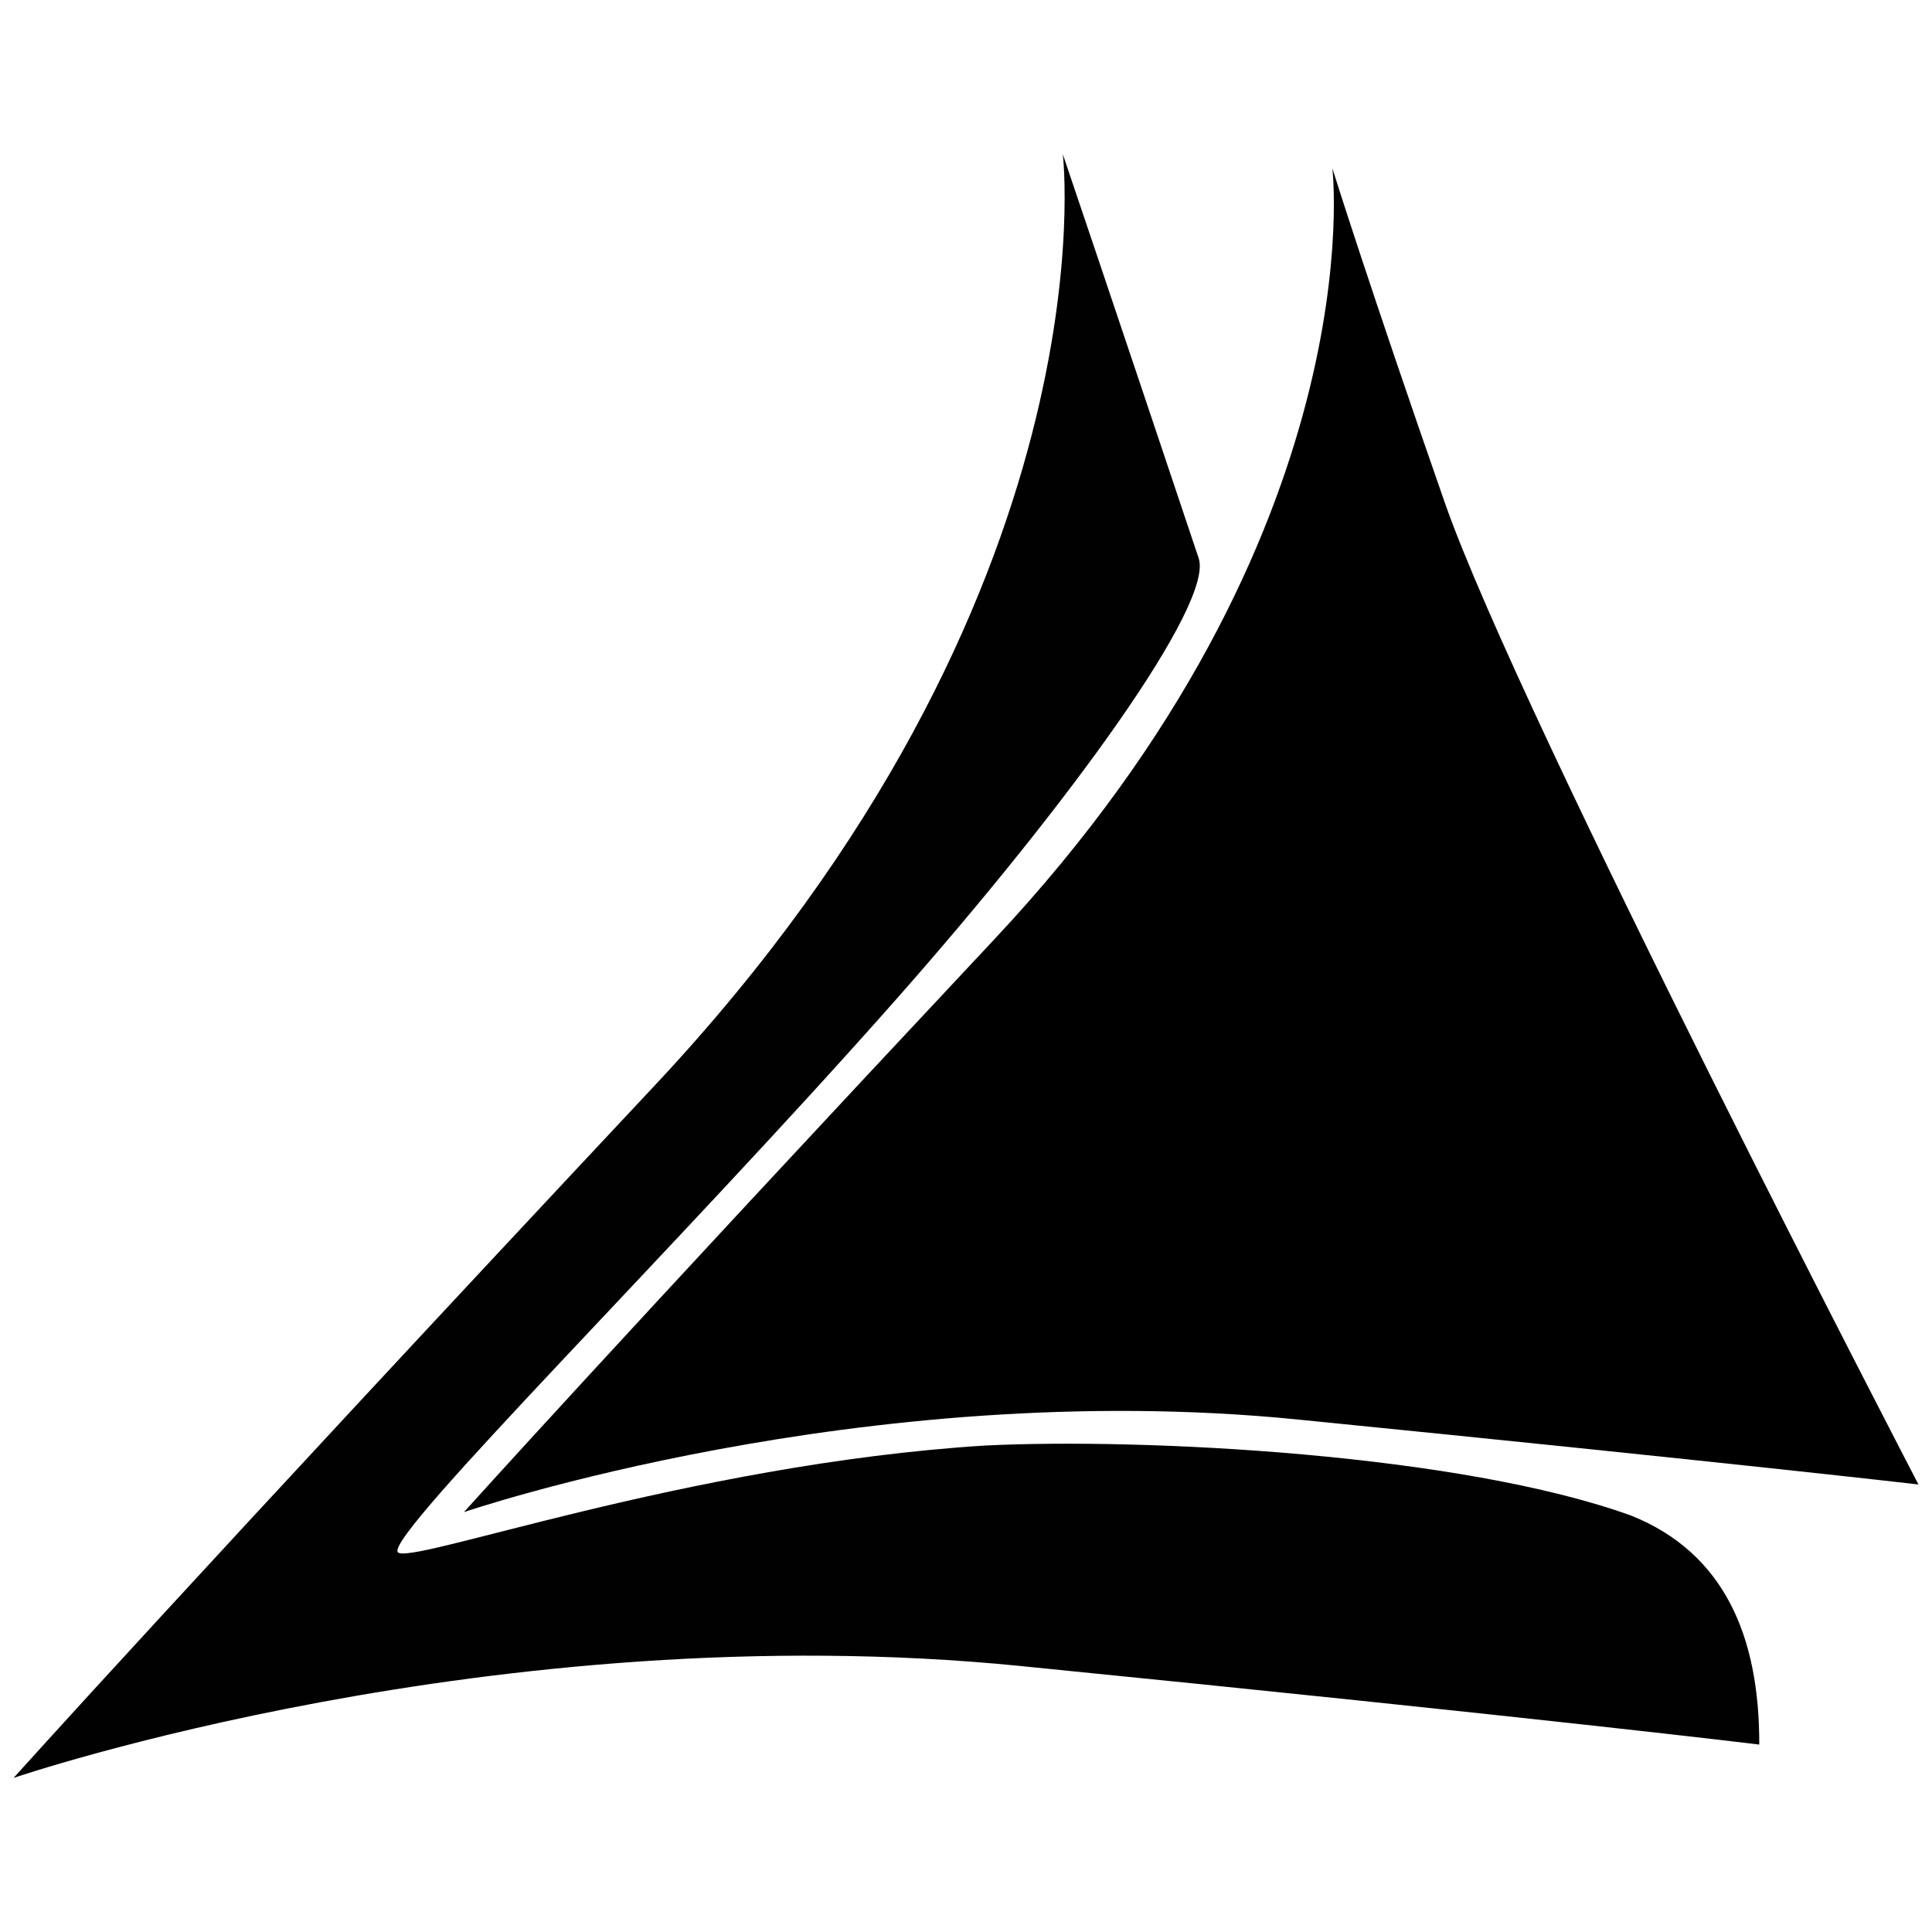
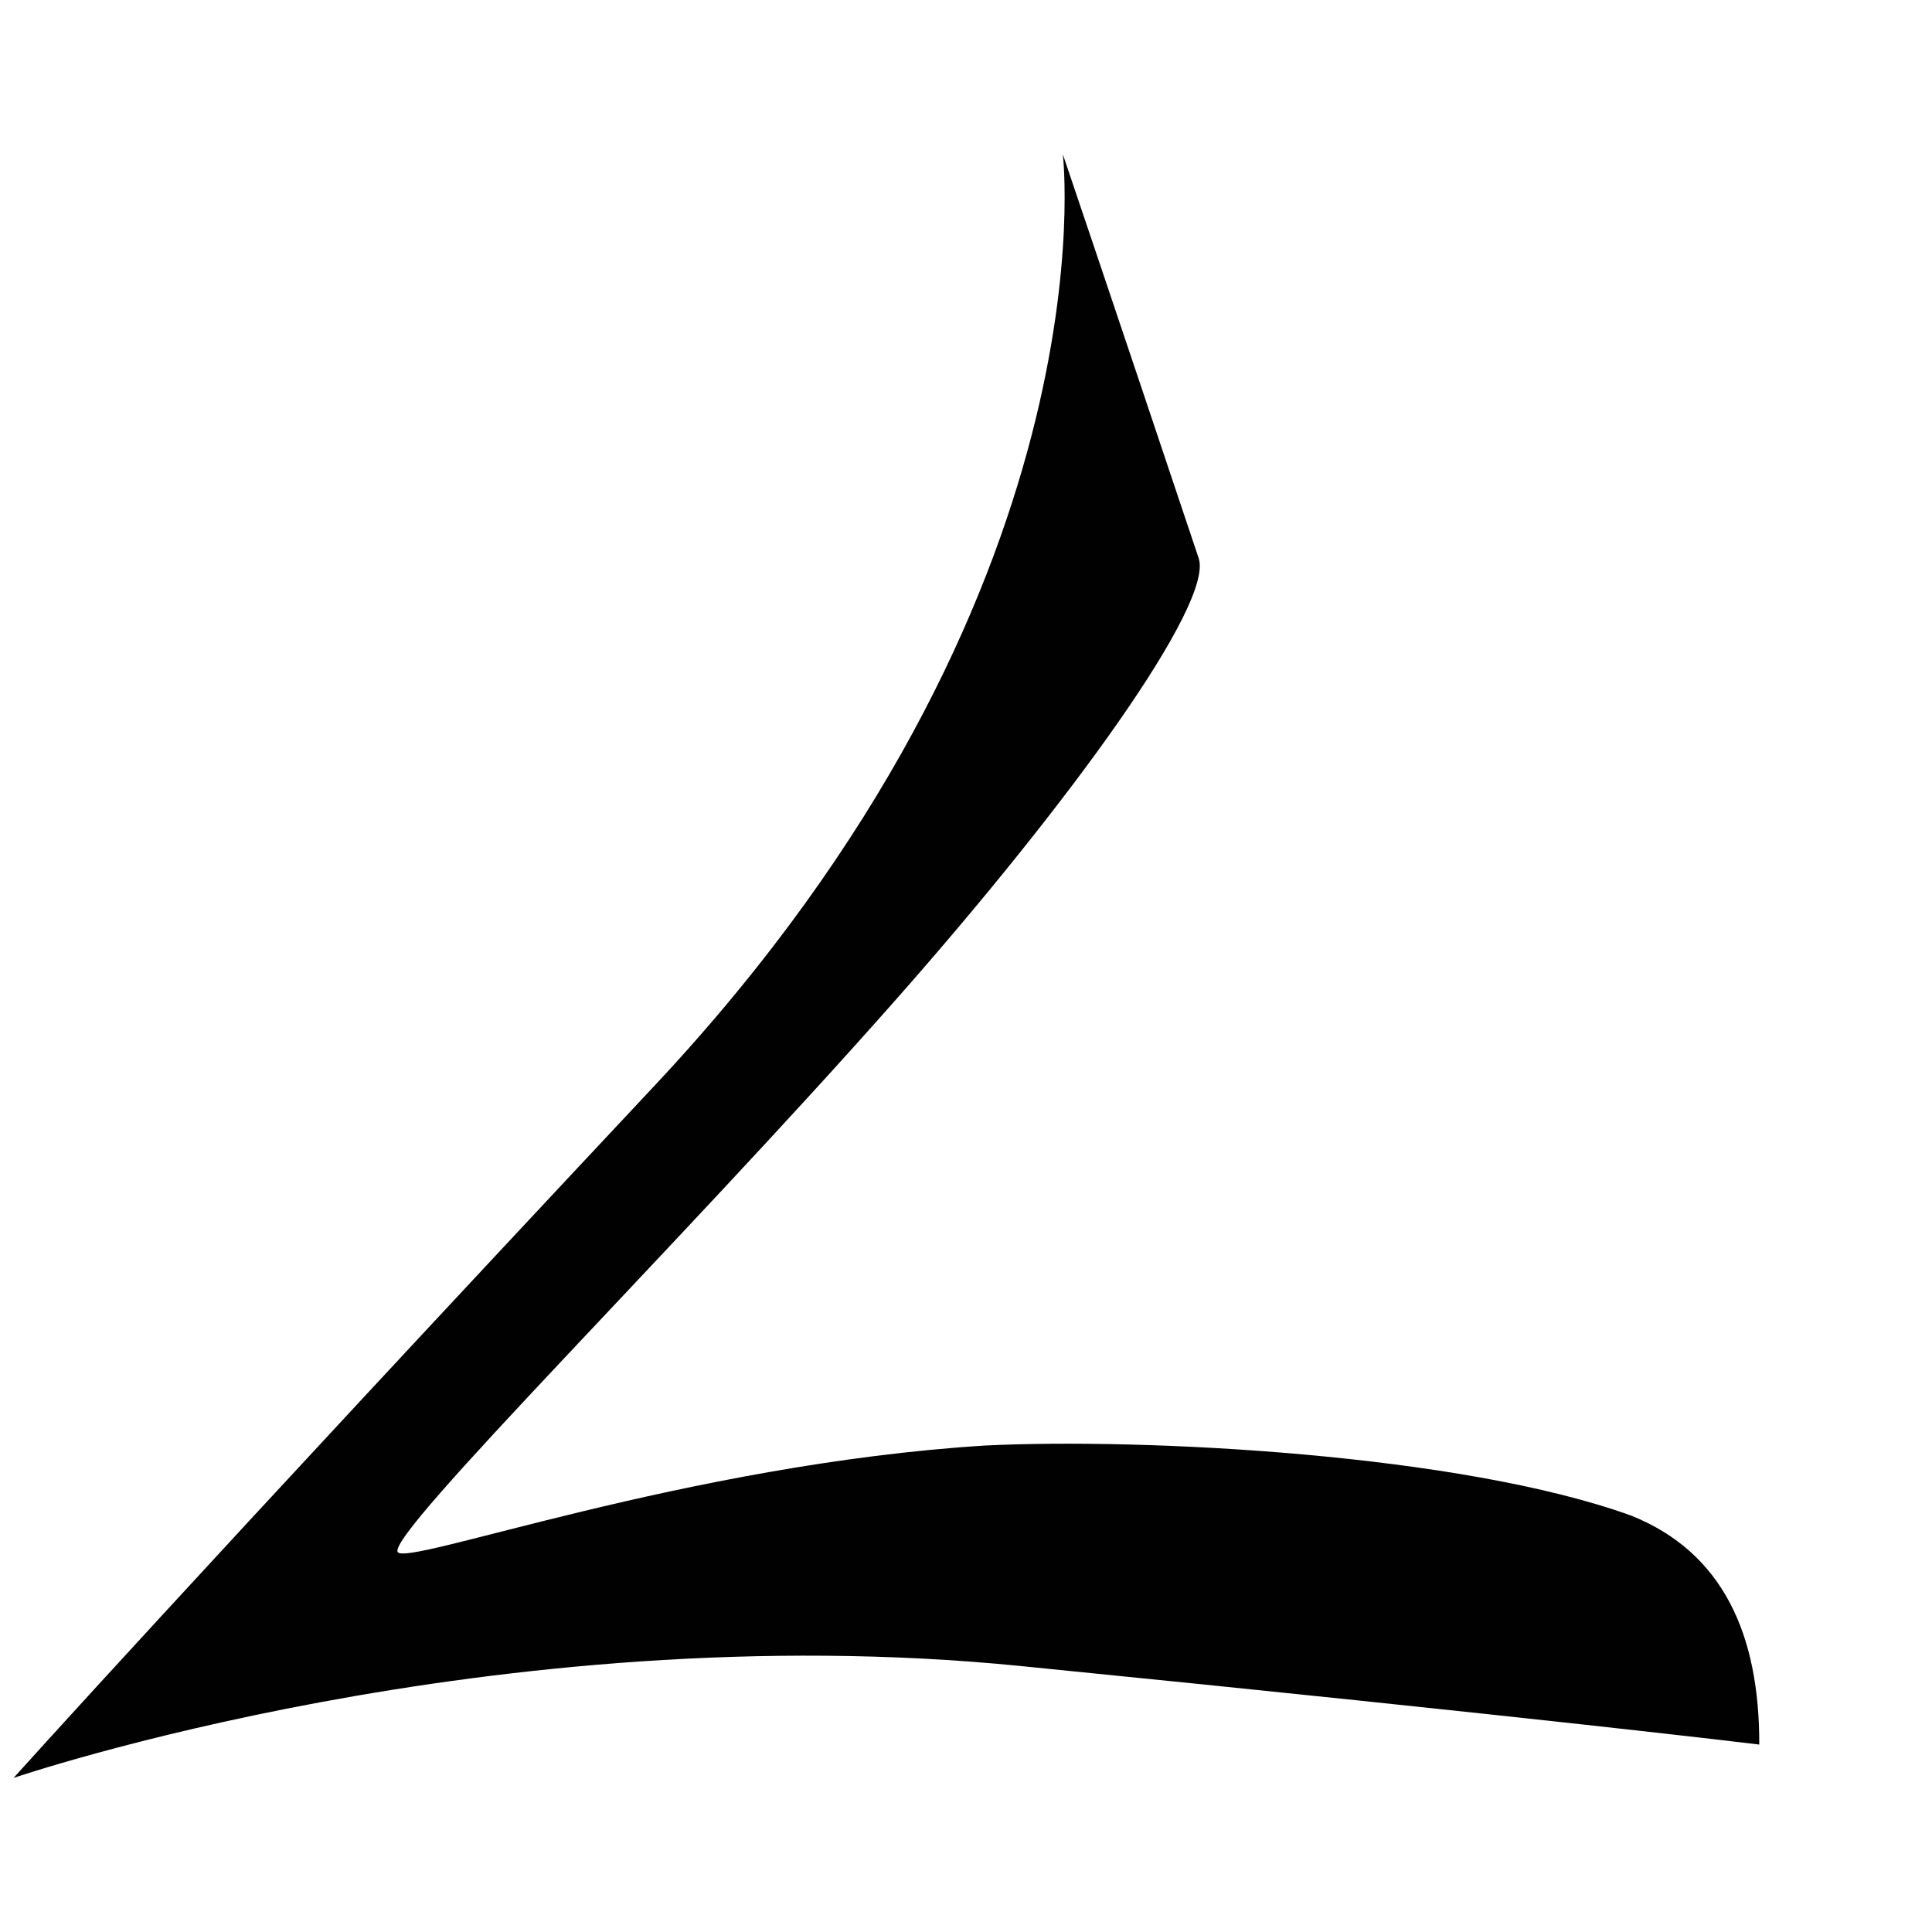
<svg xmlns="http://www.w3.org/2000/svg" xmlns:ns1="http://sodipodi.sourceforge.net/DTD/sodipodi-0.dtd" xmlns:ns2="http://www.inkscape.org/namespaces/inkscape" width="230" height="230" viewBox="0 0 60.854 60.854" version="1.1" id="svg60315" ns1:docname="logo-icon.svg" ns2:version="1.1 (c4e8f9ed74, 2021-05-24)">
  <ns1:namedview id="namedview60317" pagecolor="#ffffff" bordercolor="#666666" borderopacity="1.0" ns2:pageshadow="2" ns2:pageopacity="0.0" ns2:pagecheckerboard="0" ns2:document-units="mm" showgrid="false" units="px" ns2:zoom="1.3547676" ns2:cx="7.0122729" ns2:cy="201.87965" ns2:window-width="2461" ns2:window-height="1423" ns2:window-x="386" ns2:window-y="212" ns2:window-maximized="0" ns2:current-layer="layer1" fit-margin-top="0" fit-margin-left="0" fit-margin-right="0" fit-margin-bottom="0" />
  <defs id="defs60312">
    <rect x="120.535" y="280.49" width="530.368" height="372.2" id="rect2828" />
  </defs>
  <g ns2:label="Layer 1" ns2:groupmode="layer" id="layer1" transform="translate(-106.346,-24.68)">
    <g id="g73639" transform="translate(0.427,4.853)">
      <path style="fill:#000000;fill-opacity:0.994;stroke:none;stroke-width:0.366;stroke-linecap:butt;stroke-linejoin:round;stroke-miterlimit:4;stroke-dasharray:none;stroke-opacity:1" d="m 139.395,24.68 c 0,0 1.664,13.846 -12.857,29.341 -14.521,15.495 -20.192,21.807 -20.192,21.807 0,0 15.164,-5.175 31.7,-3.527 16.536,1.649 23.286,2.476 23.286,2.476 0.009,-3.465 -1.141,-6.045 -4.022,-7.207 -5.383,-1.951 -15.375,-2.457 -20.361,-2.212 -9.416,0.589 -18.256,3.831 -18.505,3.352 -0.307,-0.592 8.806,-9.604 15.66,-17.358 5.533,-6.26 10.05,-12.51 9.571,-13.942 -2.776,-8.291 -4.281,-12.73 -4.281,-12.73 z" id="path34780-3-2-1" ns1:nodetypes="cscscccssscc" />
-       <path style="fill:#000000;fill-opacity:1;stroke:none;stroke-width:1.371;stroke-linecap:butt;stroke-linejoin:round;stroke-miterlimit:4;stroke-dasharray:none;stroke-opacity:1" d="m 147.885,25.124 c 0,0 1.377,11.459 -10.641,24.283 -12.017,12.824 -16.711,18.048 -16.711,18.048 0,0 12.55,-4.283 26.235,-2.919 13.685,1.365 19.578,2.049 19.578,2.049 0,0 -12.534,-24.095 -14.919,-30.926 -2.385,-6.832 -3.543,-10.535 -3.543,-10.535 z" id="path34780-6-56-9-2" />
    </g>
  </g>
</svg>